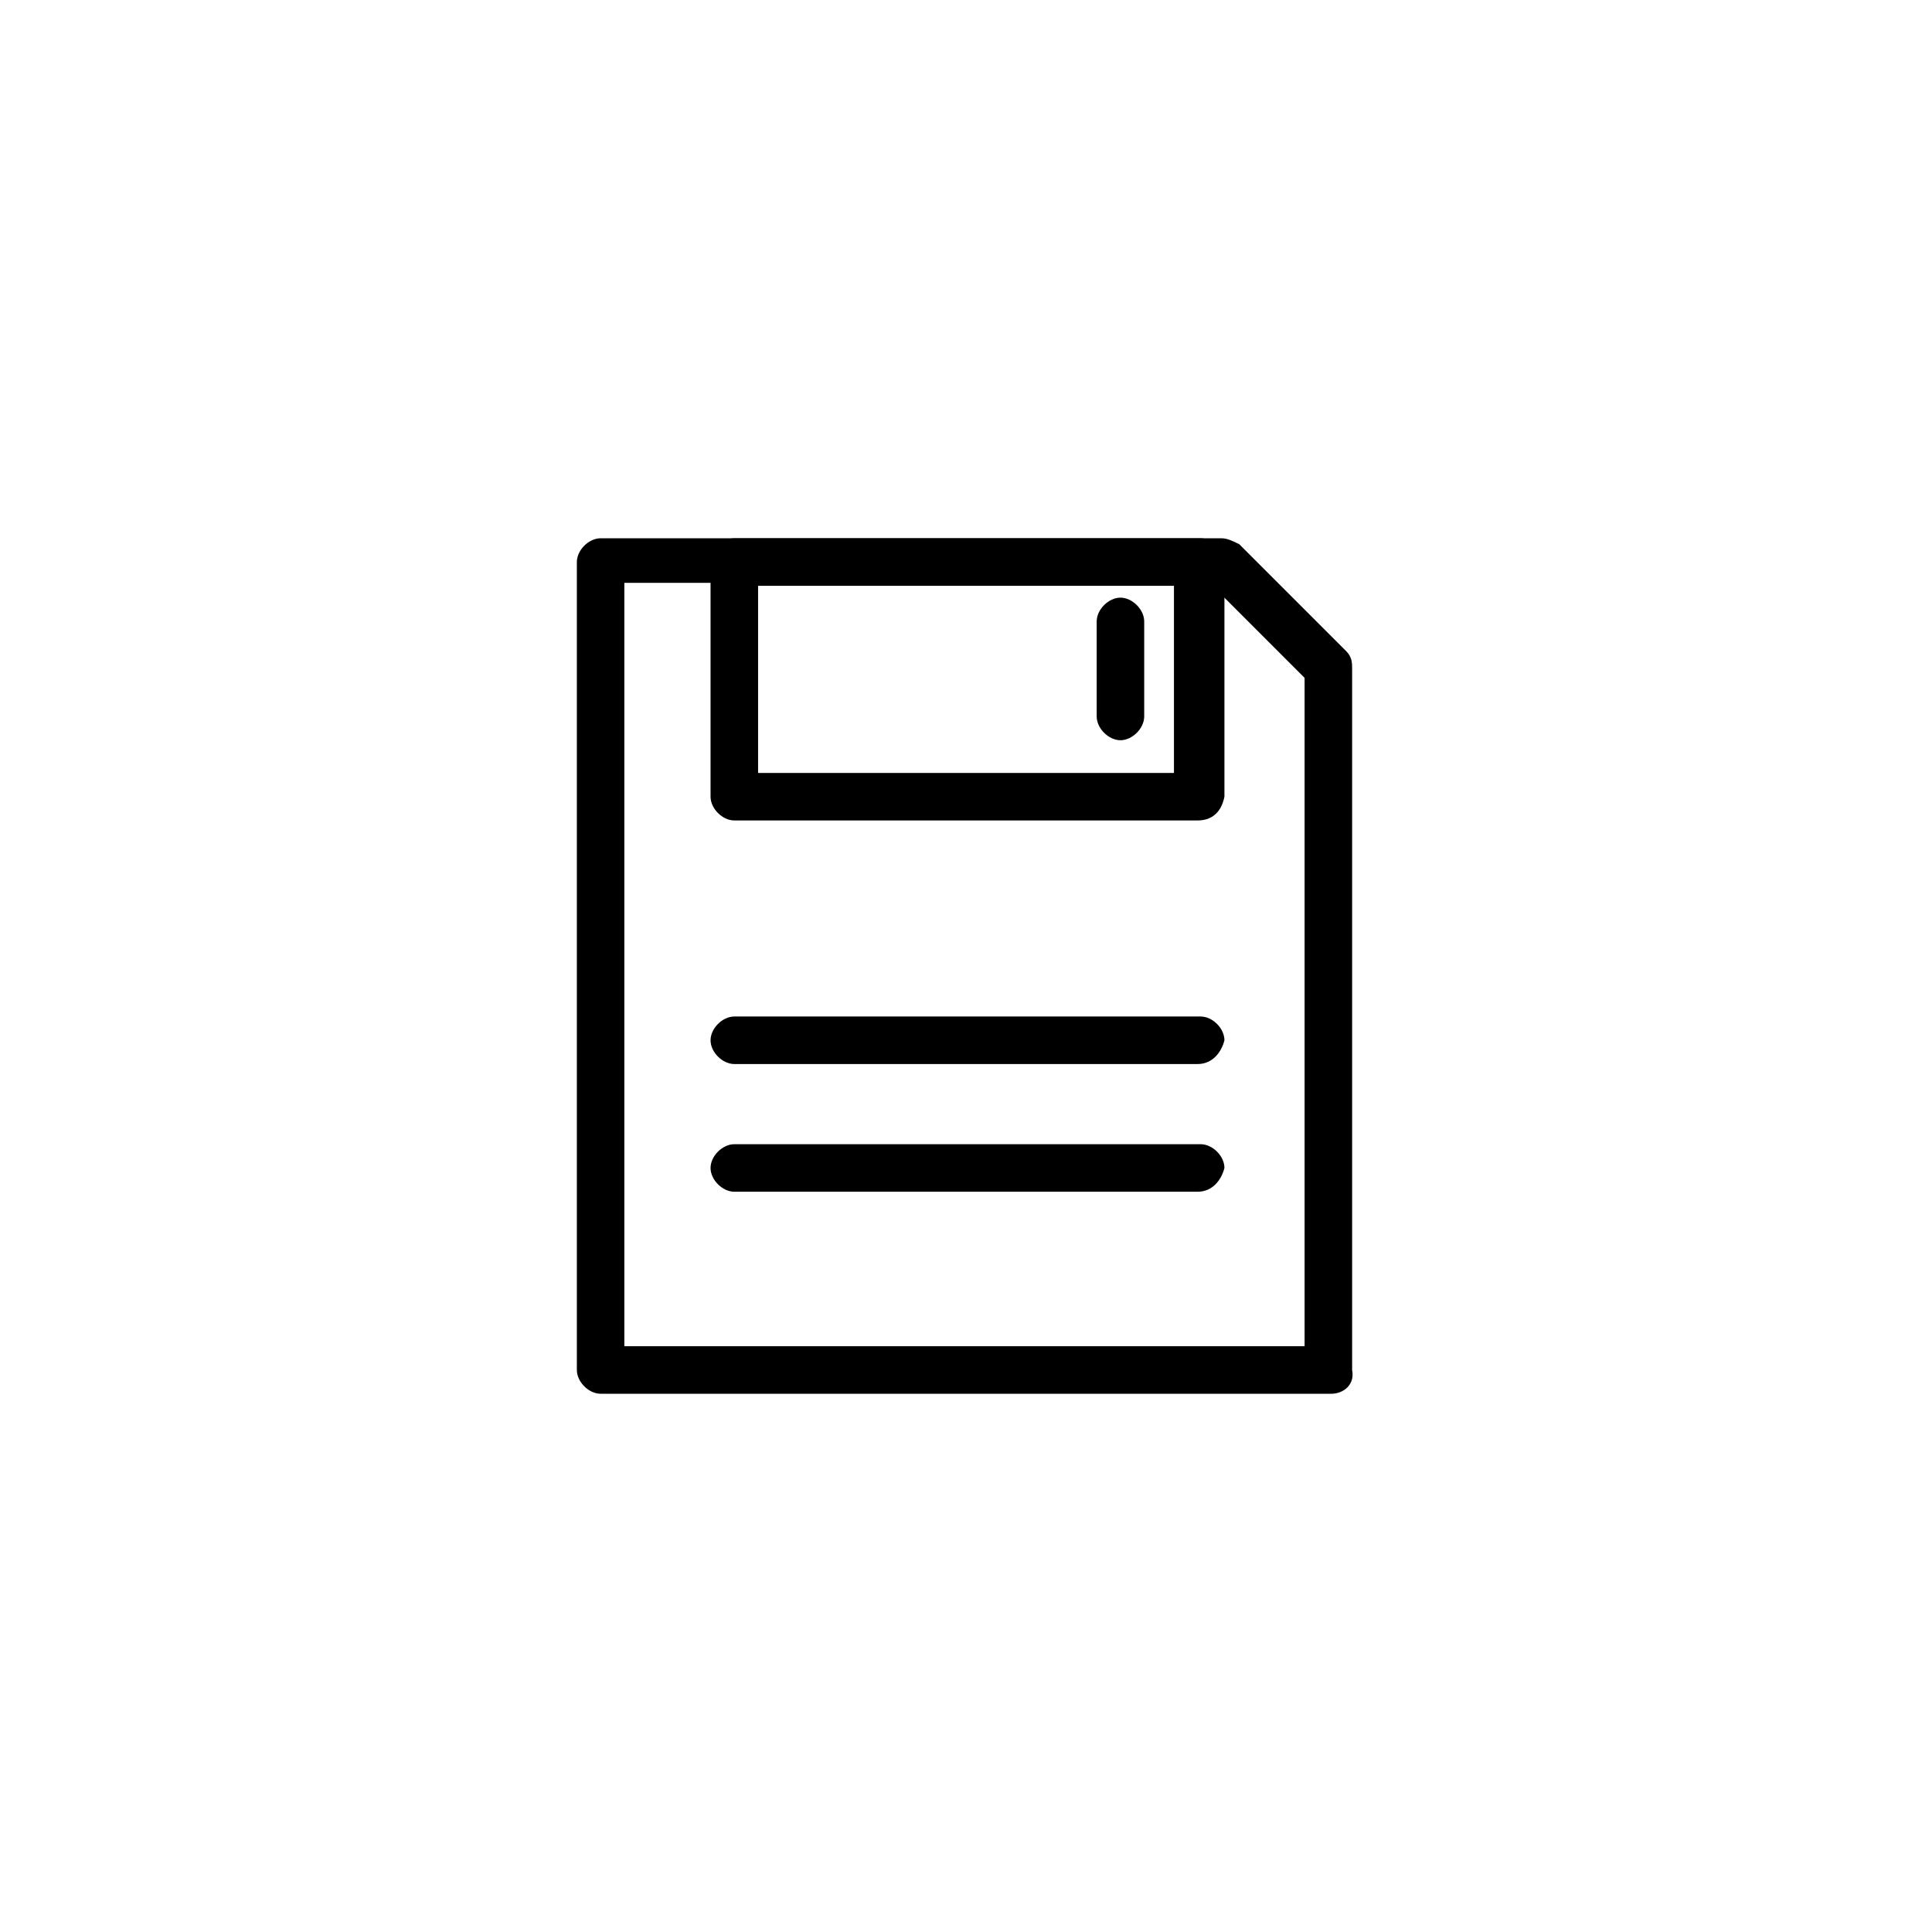
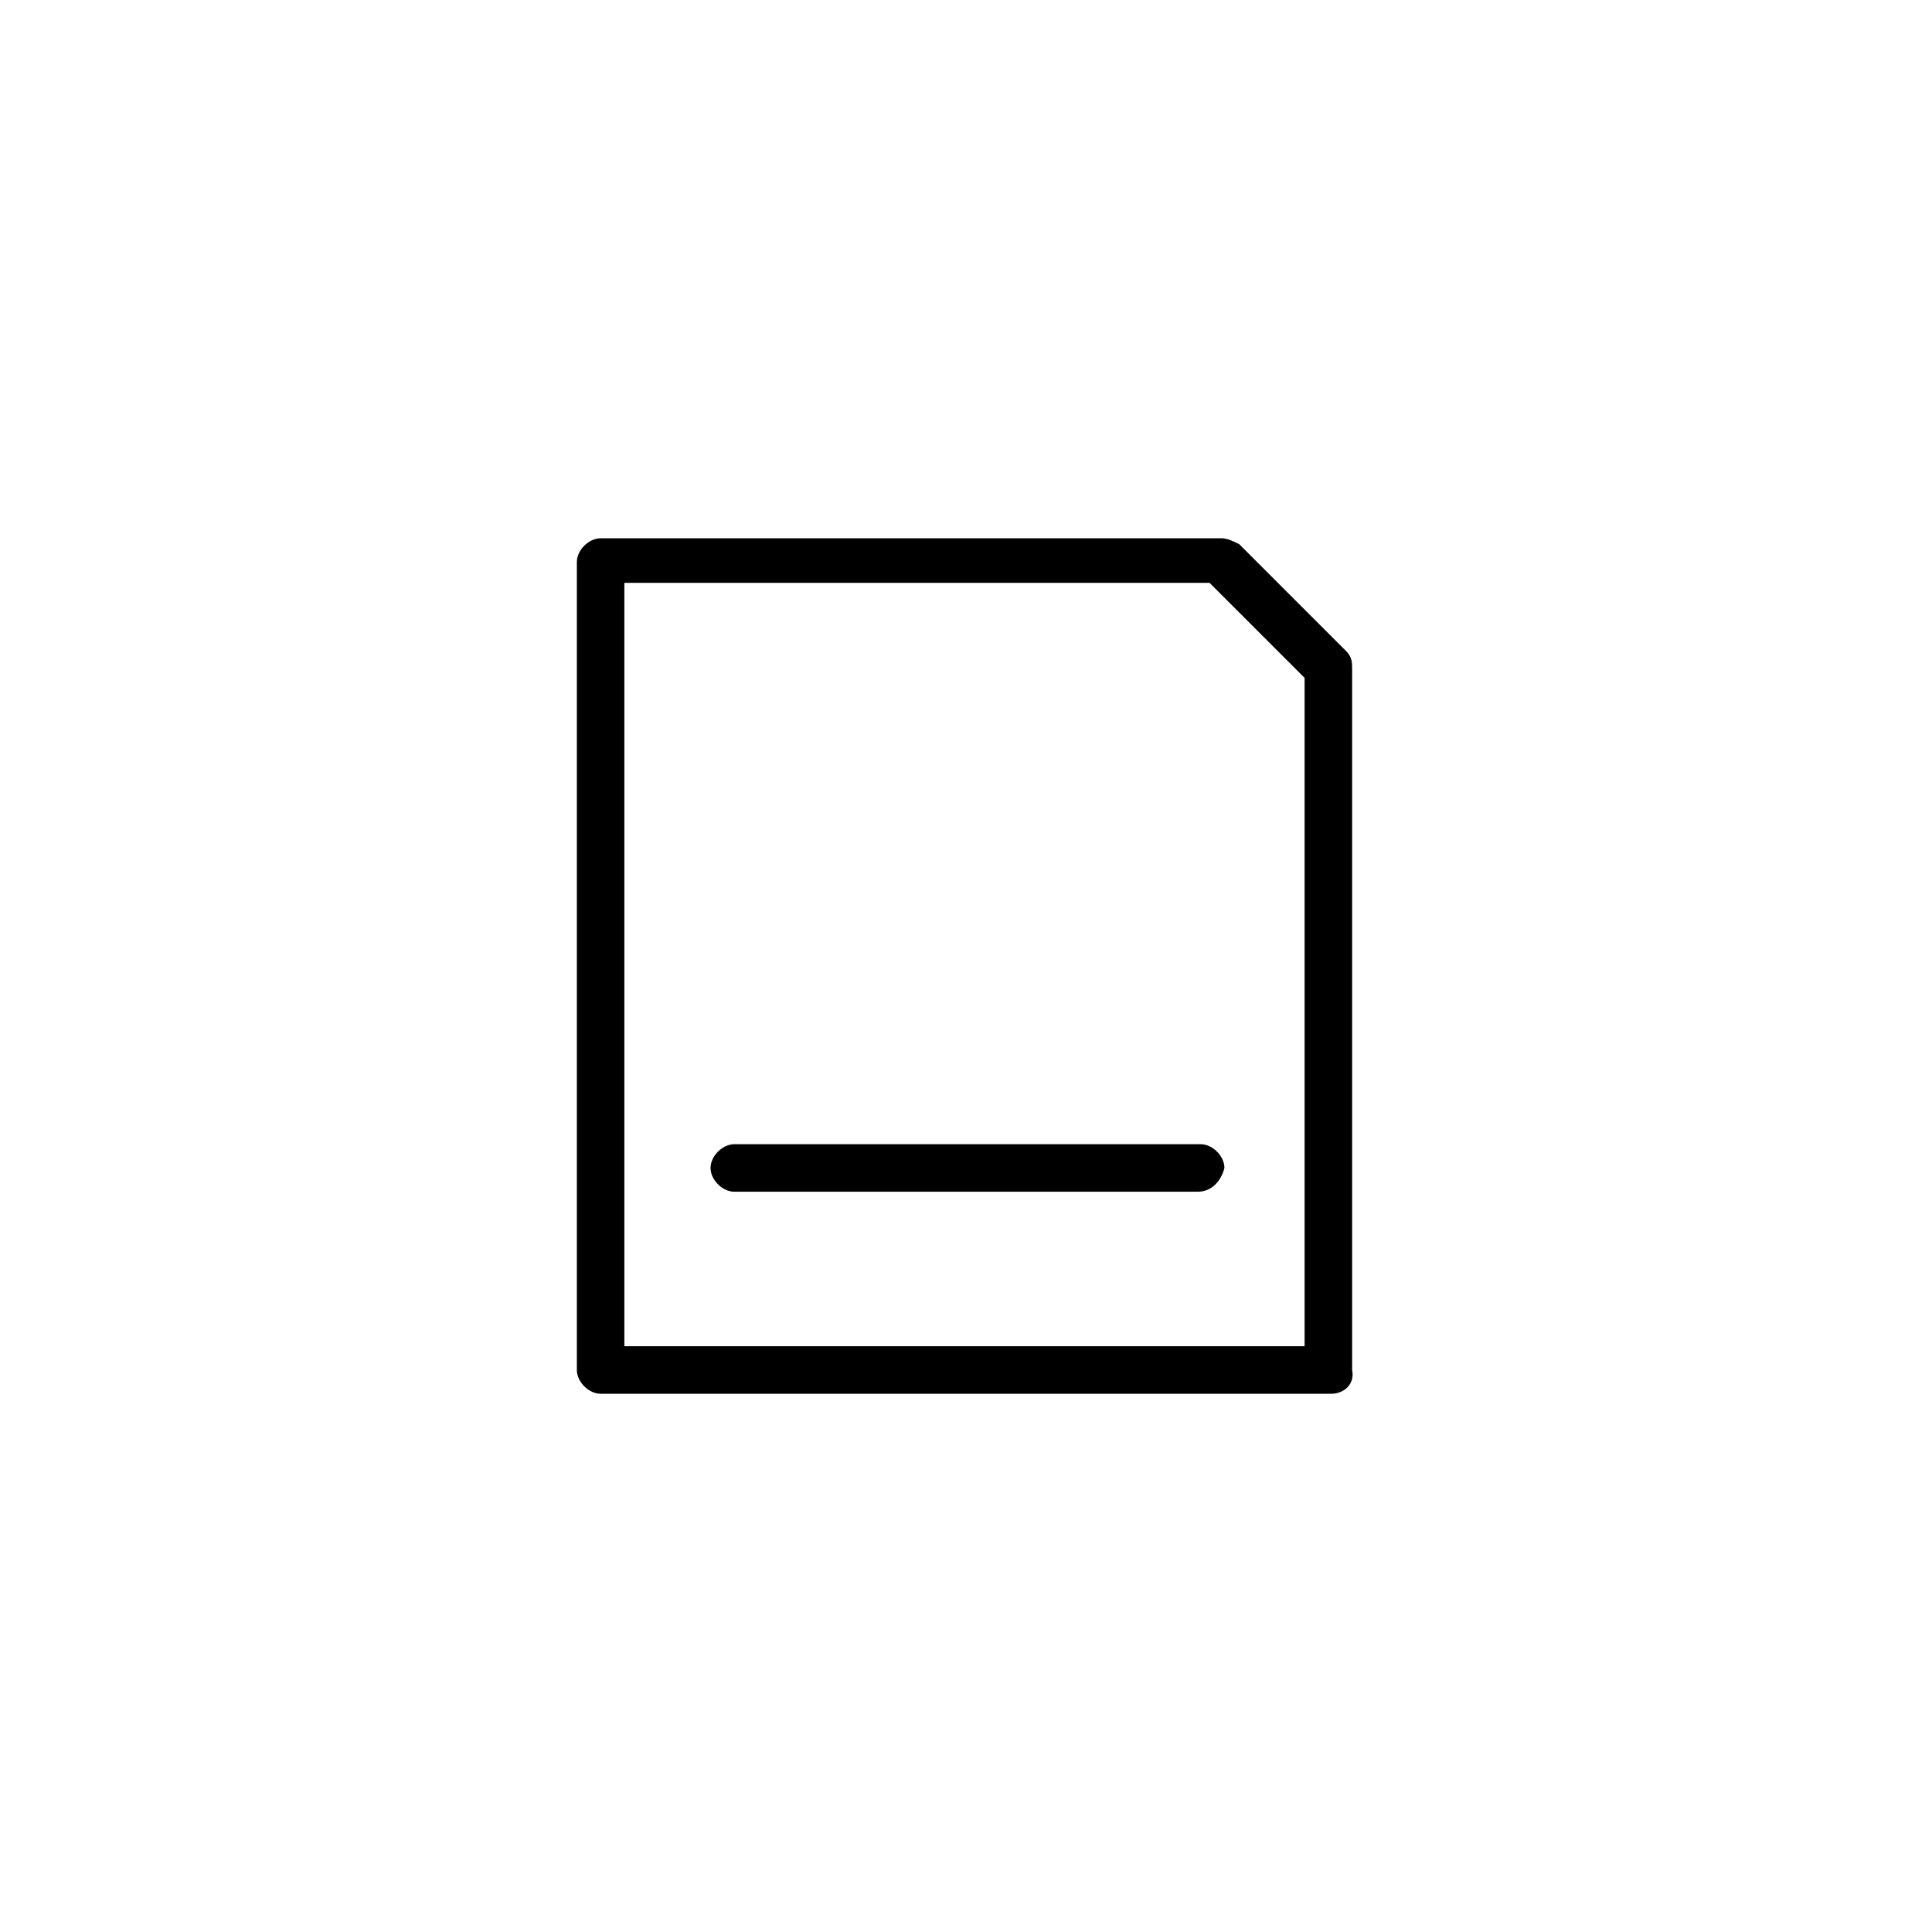
<svg xmlns="http://www.w3.org/2000/svg" fill="#000000" width="800px" height="800px" version="1.1" viewBox="144 144 512 512">
  <g>
    <path d="m496.82 513.36h-193.65c-3.148 0-6.297-3.148-6.297-6.297v-214.12c0-3.148 3.148-6.297 6.297-6.297h164.52c1.574 0 3.148 0.789 4.723 1.574l28.34 28.34c1.574 1.574 1.574 3.148 1.574 4.723v185.78c0.789 3.934-2.359 6.297-5.508 6.297zm-187.36-12.594h180.27v-177.12l-25.191-25.191h-155.08z" />
-     <path d="m461.4 361.43h-122.8c-3.148 0-6.297-3.148-6.297-6.297v-62.188c0-3.148 3.148-6.297 6.297-6.297h123.59c3.148 0 6.297 3.148 6.297 6.297v62.188c-0.785 3.934-3.148 6.297-7.086 6.297zm-116.5-12.594h110.21v-49.594h-110.21z" />
-     <path d="m461.4 425.98h-122.8c-3.148 0-6.297-3.148-6.297-6.297 0-3.148 3.148-6.297 6.297-6.297h123.59c3.148 0 6.297 3.148 6.297 6.297-0.785 3.148-3.148 6.297-7.086 6.297z" />
    <path d="m461.4 459.82h-122.8c-3.148 0-6.297-3.148-6.297-6.297 0-3.148 3.148-6.297 6.297-6.297h123.59c3.148 0 6.297 3.148 6.297 6.297-0.785 3.148-3.148 6.297-7.086 6.297z" />
-     <path d="m440.93 340.17c-3.148 0-6.297-3.148-6.297-6.297v-25.191c0-3.148 3.148-6.297 6.297-6.297 3.148 0 6.297 3.148 6.297 6.297v25.191c0 3.148-3.148 6.297-6.297 6.297z" />
  </g>
</svg>